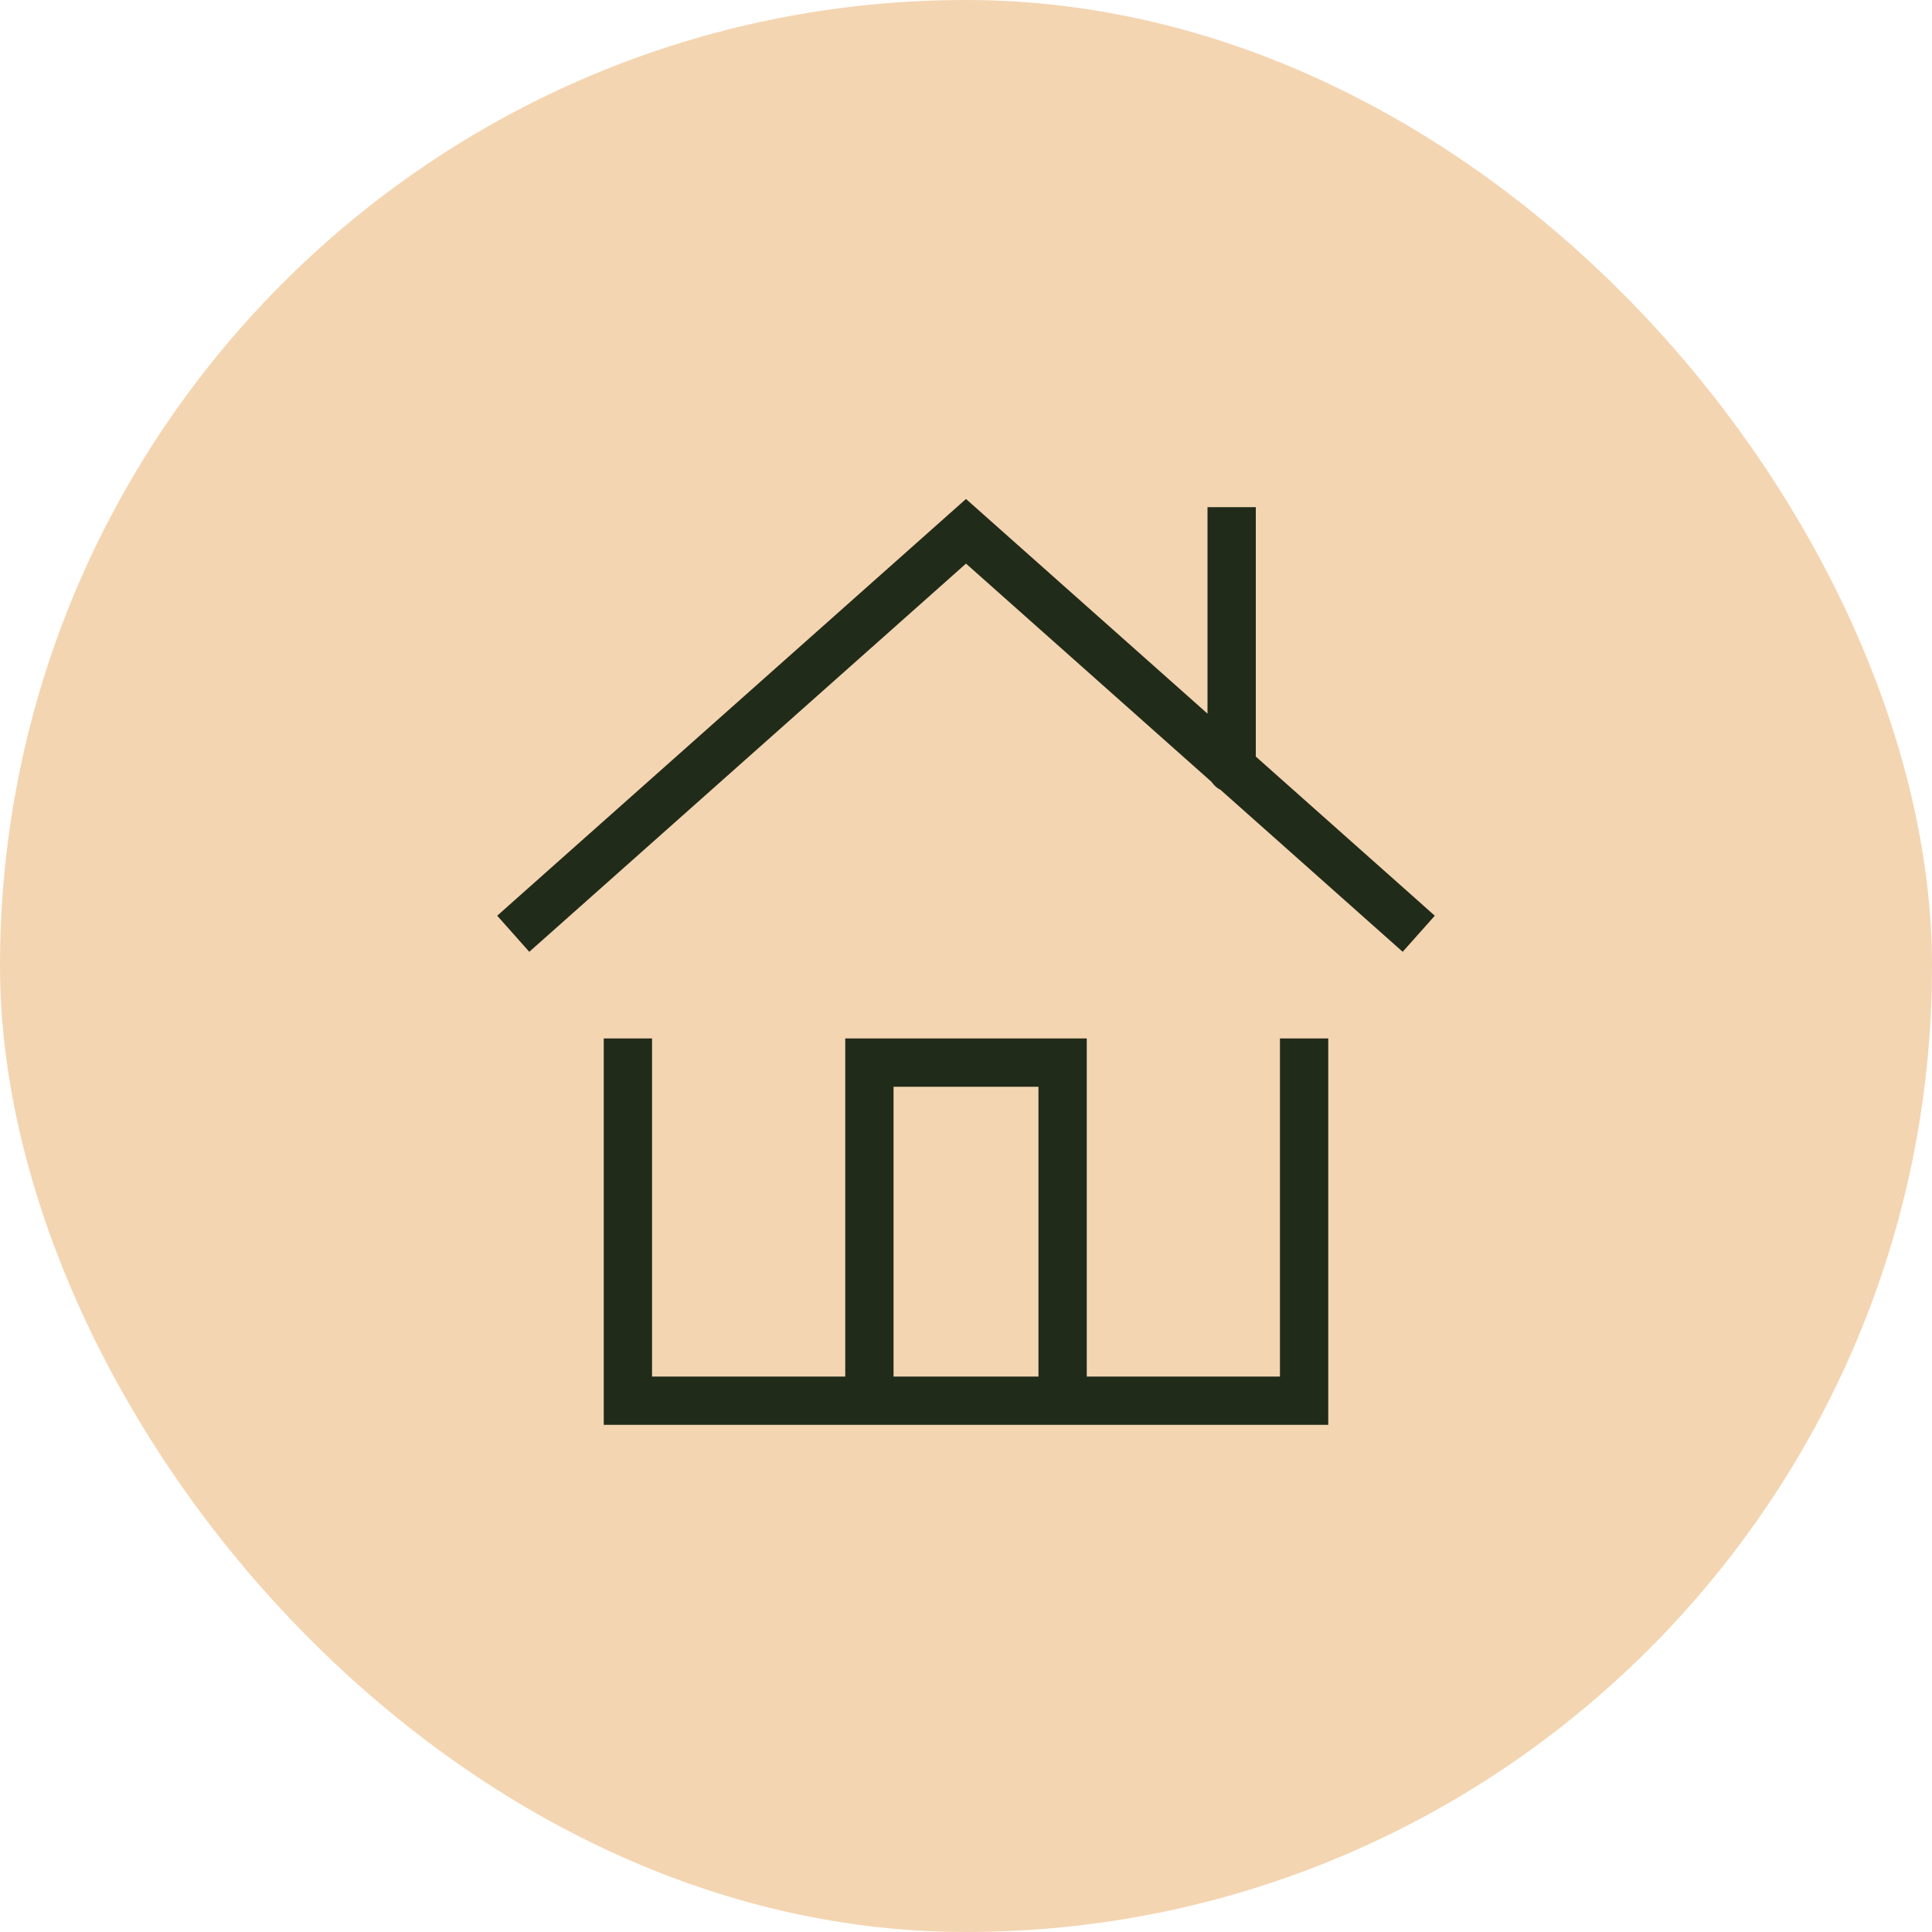
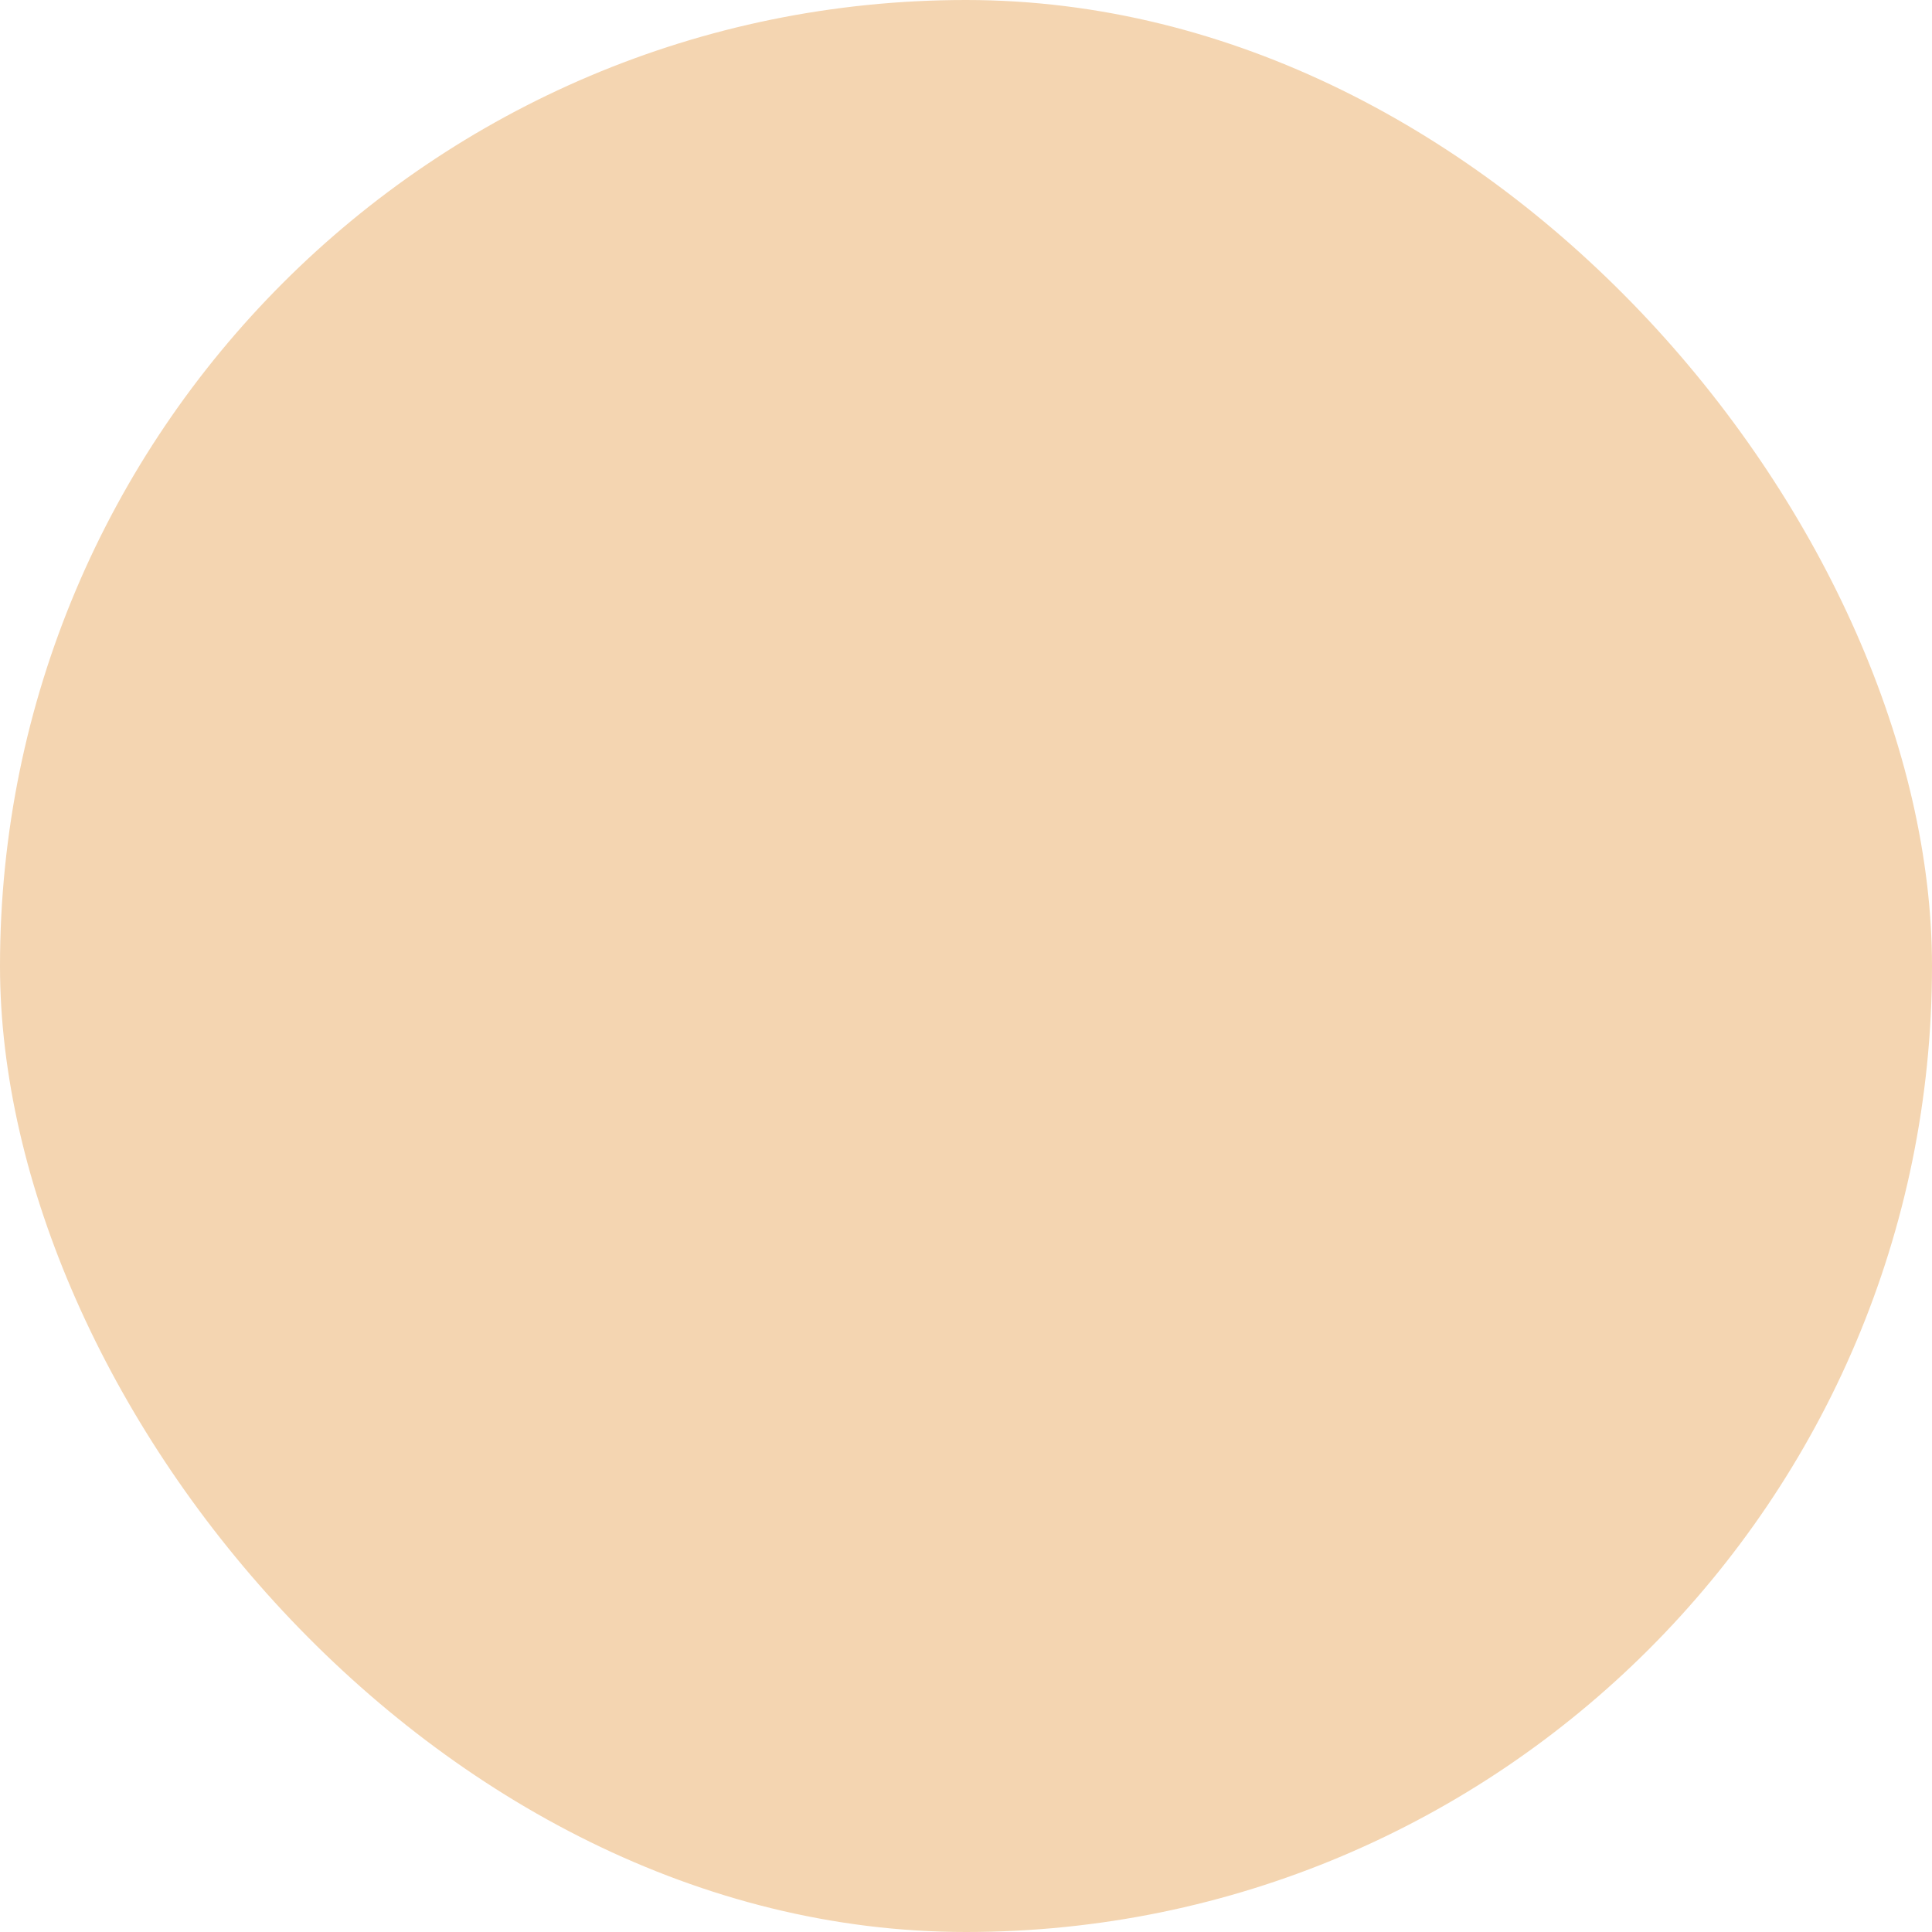
<svg xmlns="http://www.w3.org/2000/svg" width="40" height="40" viewBox="0 0 40 40" fill="none">
  <rect width="40" height="40" rx="20" fill="#F4D5B1" />
-   <path fill-rule="evenodd" clip-rule="evenodd" d="M20.332 10.626L20 10.331L19.668 10.626L10.668 18.626L10.294 18.959L10.958 19.706L11.332 19.374L20 11.669L25.085 16.189C25.132 16.259 25.196 16.317 25.272 16.355L28.668 19.374L29.041 19.706L29.706 18.959L29.332 18.626L26 15.664V11V10.5H25V11V14.775L20.332 10.626ZM18 21.5H17.5V22V28V28.5H13.5V22V21.5H12.5V22V29V29.5H13H27H27.5V29V22V21.5H26.5V22V28.5H22.5V28V22V21.5H22H18ZM21.5 28V28.5H18.5V28V22.5H21.5V28Z" fill="#212B1A" />
</svg>